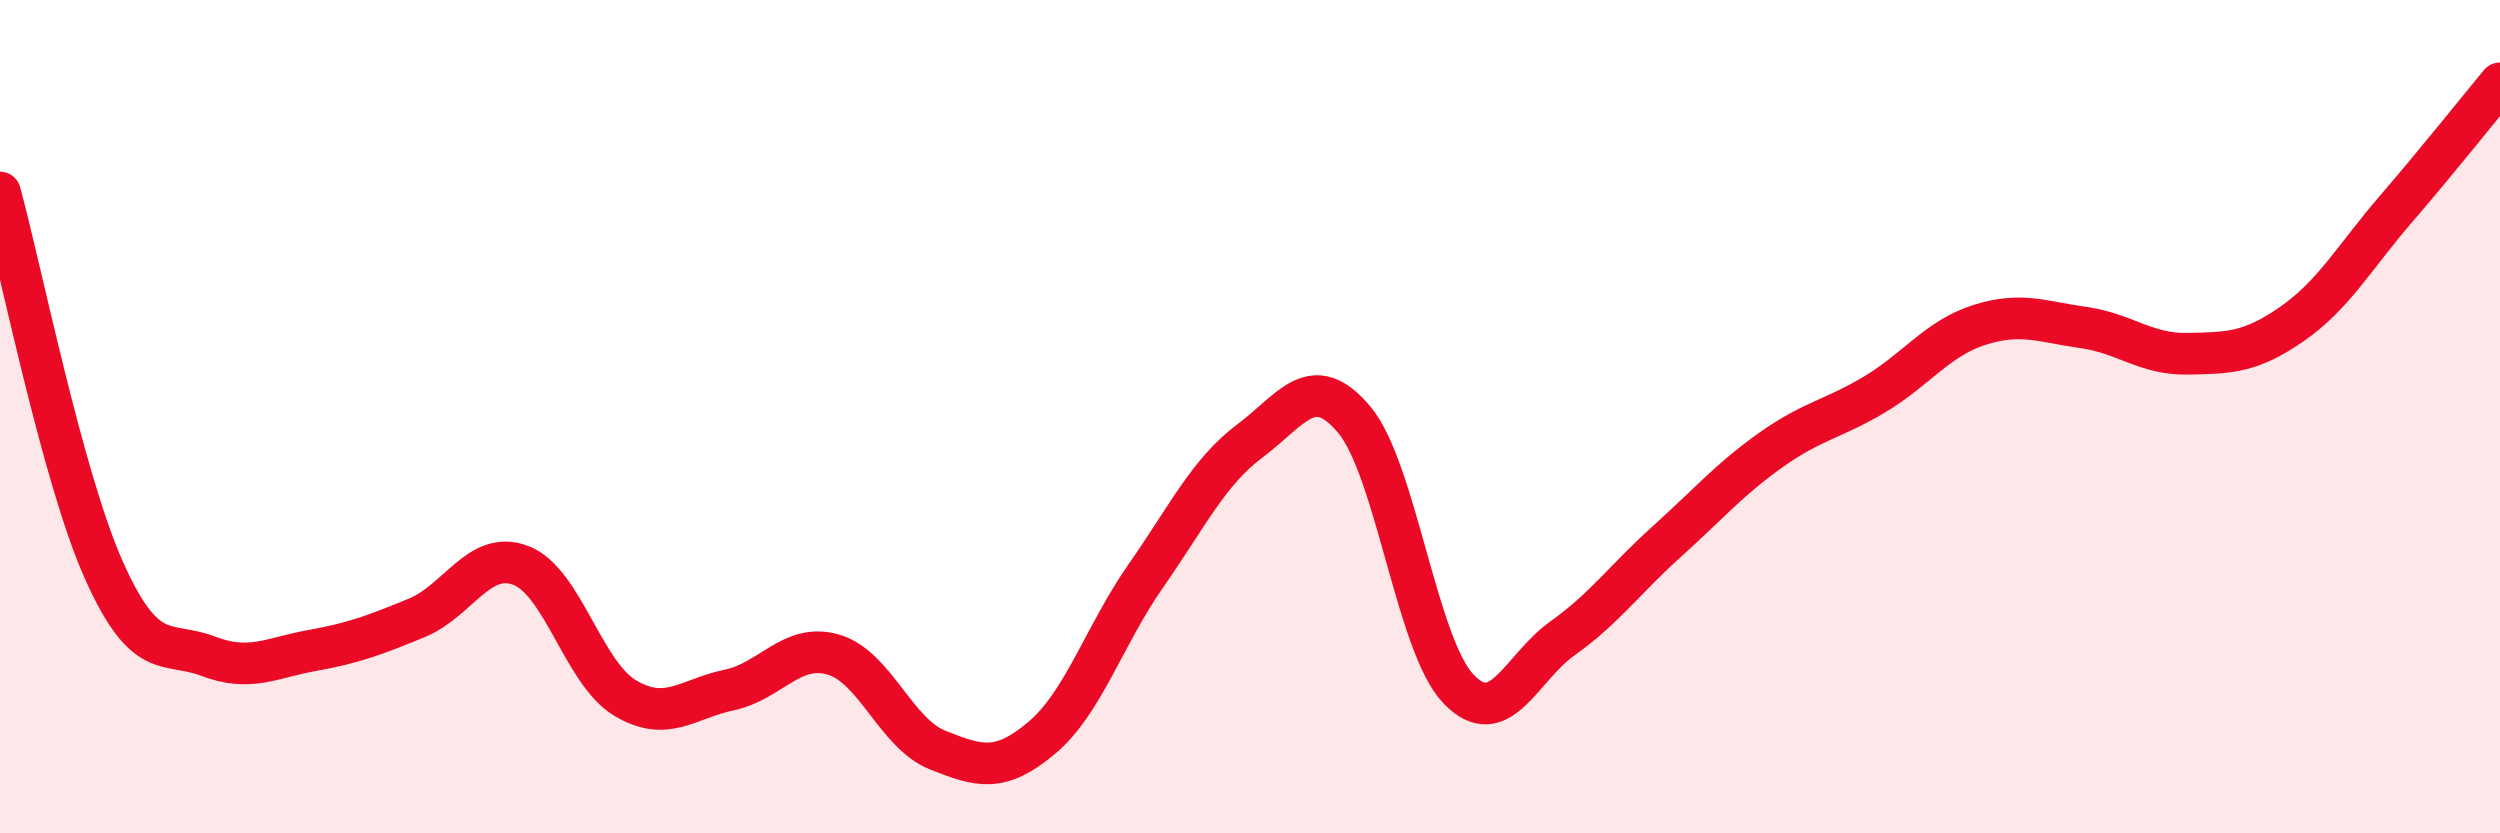
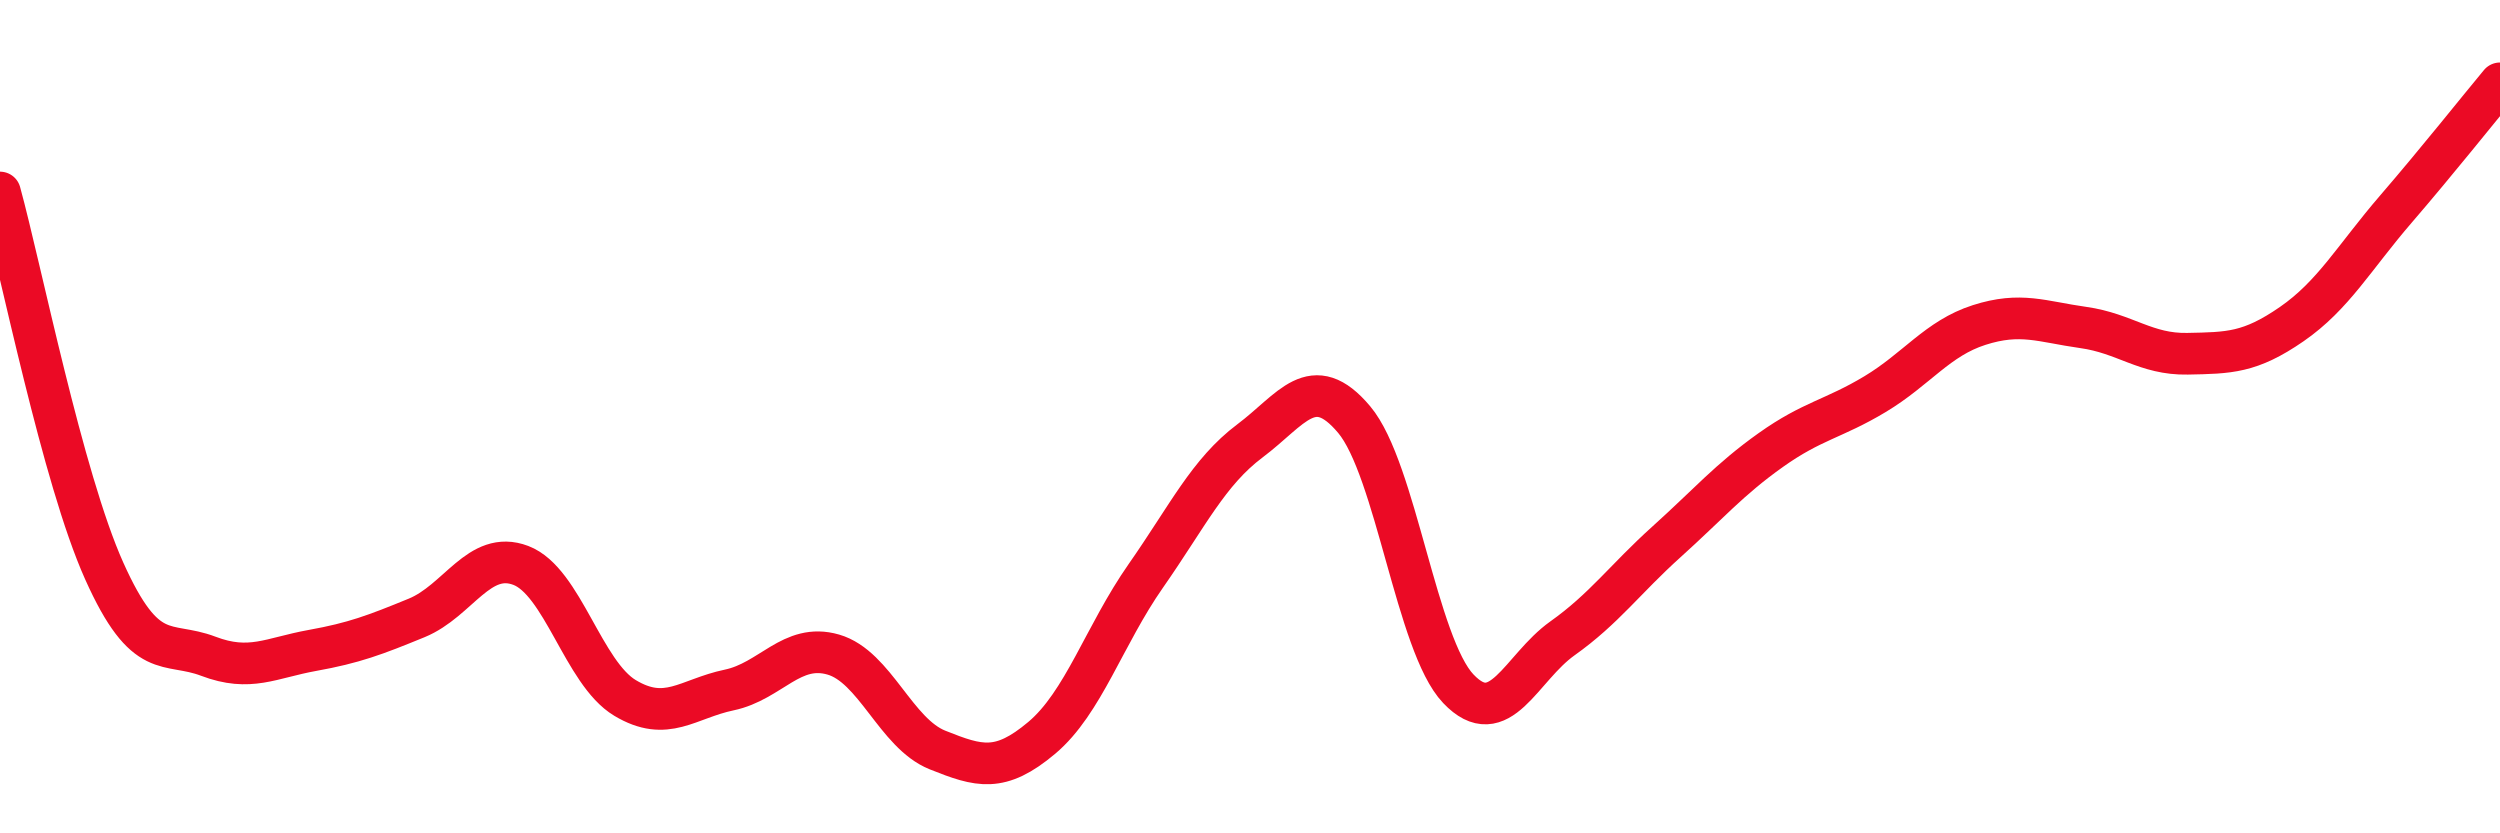
<svg xmlns="http://www.w3.org/2000/svg" width="60" height="20" viewBox="0 0 60 20">
-   <path d="M 0,4.62 C 0.5,6.44 1.5,11.47 2.5,13.7 C 3.5,15.93 4,15.37 5,15.75 C 6,16.13 6.5,15.79 7.5,15.61 C 8.5,15.43 9,15.24 10,14.83 C 11,14.42 11.5,13.19 12.5,13.57 C 13.5,13.95 14,16.15 15,16.75 C 16,17.35 16.5,16.77 17.5,16.56 C 18.5,16.35 19,15.42 20,15.71 C 21,16 21.5,17.6 22.5,18 C 23.5,18.4 24,18.55 25,17.71 C 26,16.87 26.5,15.25 27.5,13.82 C 28.5,12.39 29,11.33 30,10.58 C 31,9.83 31.5,8.88 32.5,10.07 C 33.5,11.26 34,15.48 35,16.53 C 36,17.58 36.5,16.03 37.5,15.32 C 38.5,14.61 39,13.9 40,13 C 41,12.1 41.5,11.51 42.5,10.8 C 43.5,10.09 44,10.06 45,9.46 C 46,8.86 46.5,8.12 47.5,7.8 C 48.5,7.48 49,7.72 50,7.86 C 51,8 51.5,8.51 52.5,8.49 C 53.5,8.47 54,8.47 55,7.78 C 56,7.09 56.5,6.18 57.5,5.02 C 58.5,3.86 59.5,2.6 60,2L60 20L0 20Z" fill="#EB0A25" opacity="0.1" stroke-linecap="round" stroke-linejoin="round" />
  <path d="M 0,4.62 C 0.5,6.44 1.5,11.47 2.5,13.7 C 3.5,15.93 4,15.37 5,15.75 C 6,16.13 6.5,15.79 7.5,15.61 C 8.5,15.43 9,15.24 10,14.83 C 11,14.42 11.5,13.19 12.5,13.57 C 13.5,13.95 14,16.15 15,16.75 C 16,17.35 16.5,16.77 17.5,16.56 C 18.5,16.35 19,15.42 20,15.71 C 21,16 21.5,17.6 22.5,18 C 23.5,18.4 24,18.55 25,17.71 C 26,16.87 26.5,15.25 27.5,13.82 C 28.5,12.39 29,11.33 30,10.58 C 31,9.83 31.5,8.88 32.5,10.07 C 33.5,11.26 34,15.48 35,16.53 C 36,17.58 36.5,16.03 37.5,15.32 C 38.5,14.61 39,13.9 40,13 C 41,12.1 41.5,11.51 42.5,10.8 C 43.5,10.09 44,10.06 45,9.46 C 46,8.86 46.5,8.12 47.5,7.8 C 48.5,7.48 49,7.72 50,7.86 C 51,8 51.5,8.51 52.5,8.49 C 53.5,8.47 54,8.47 55,7.78 C 56,7.09 56.5,6.18 57.5,5.02 C 58.5,3.86 59.5,2.6 60,2" stroke="#EB0A25" stroke-width="1" fill="none" stroke-linecap="round" stroke-linejoin="round" />
</svg>